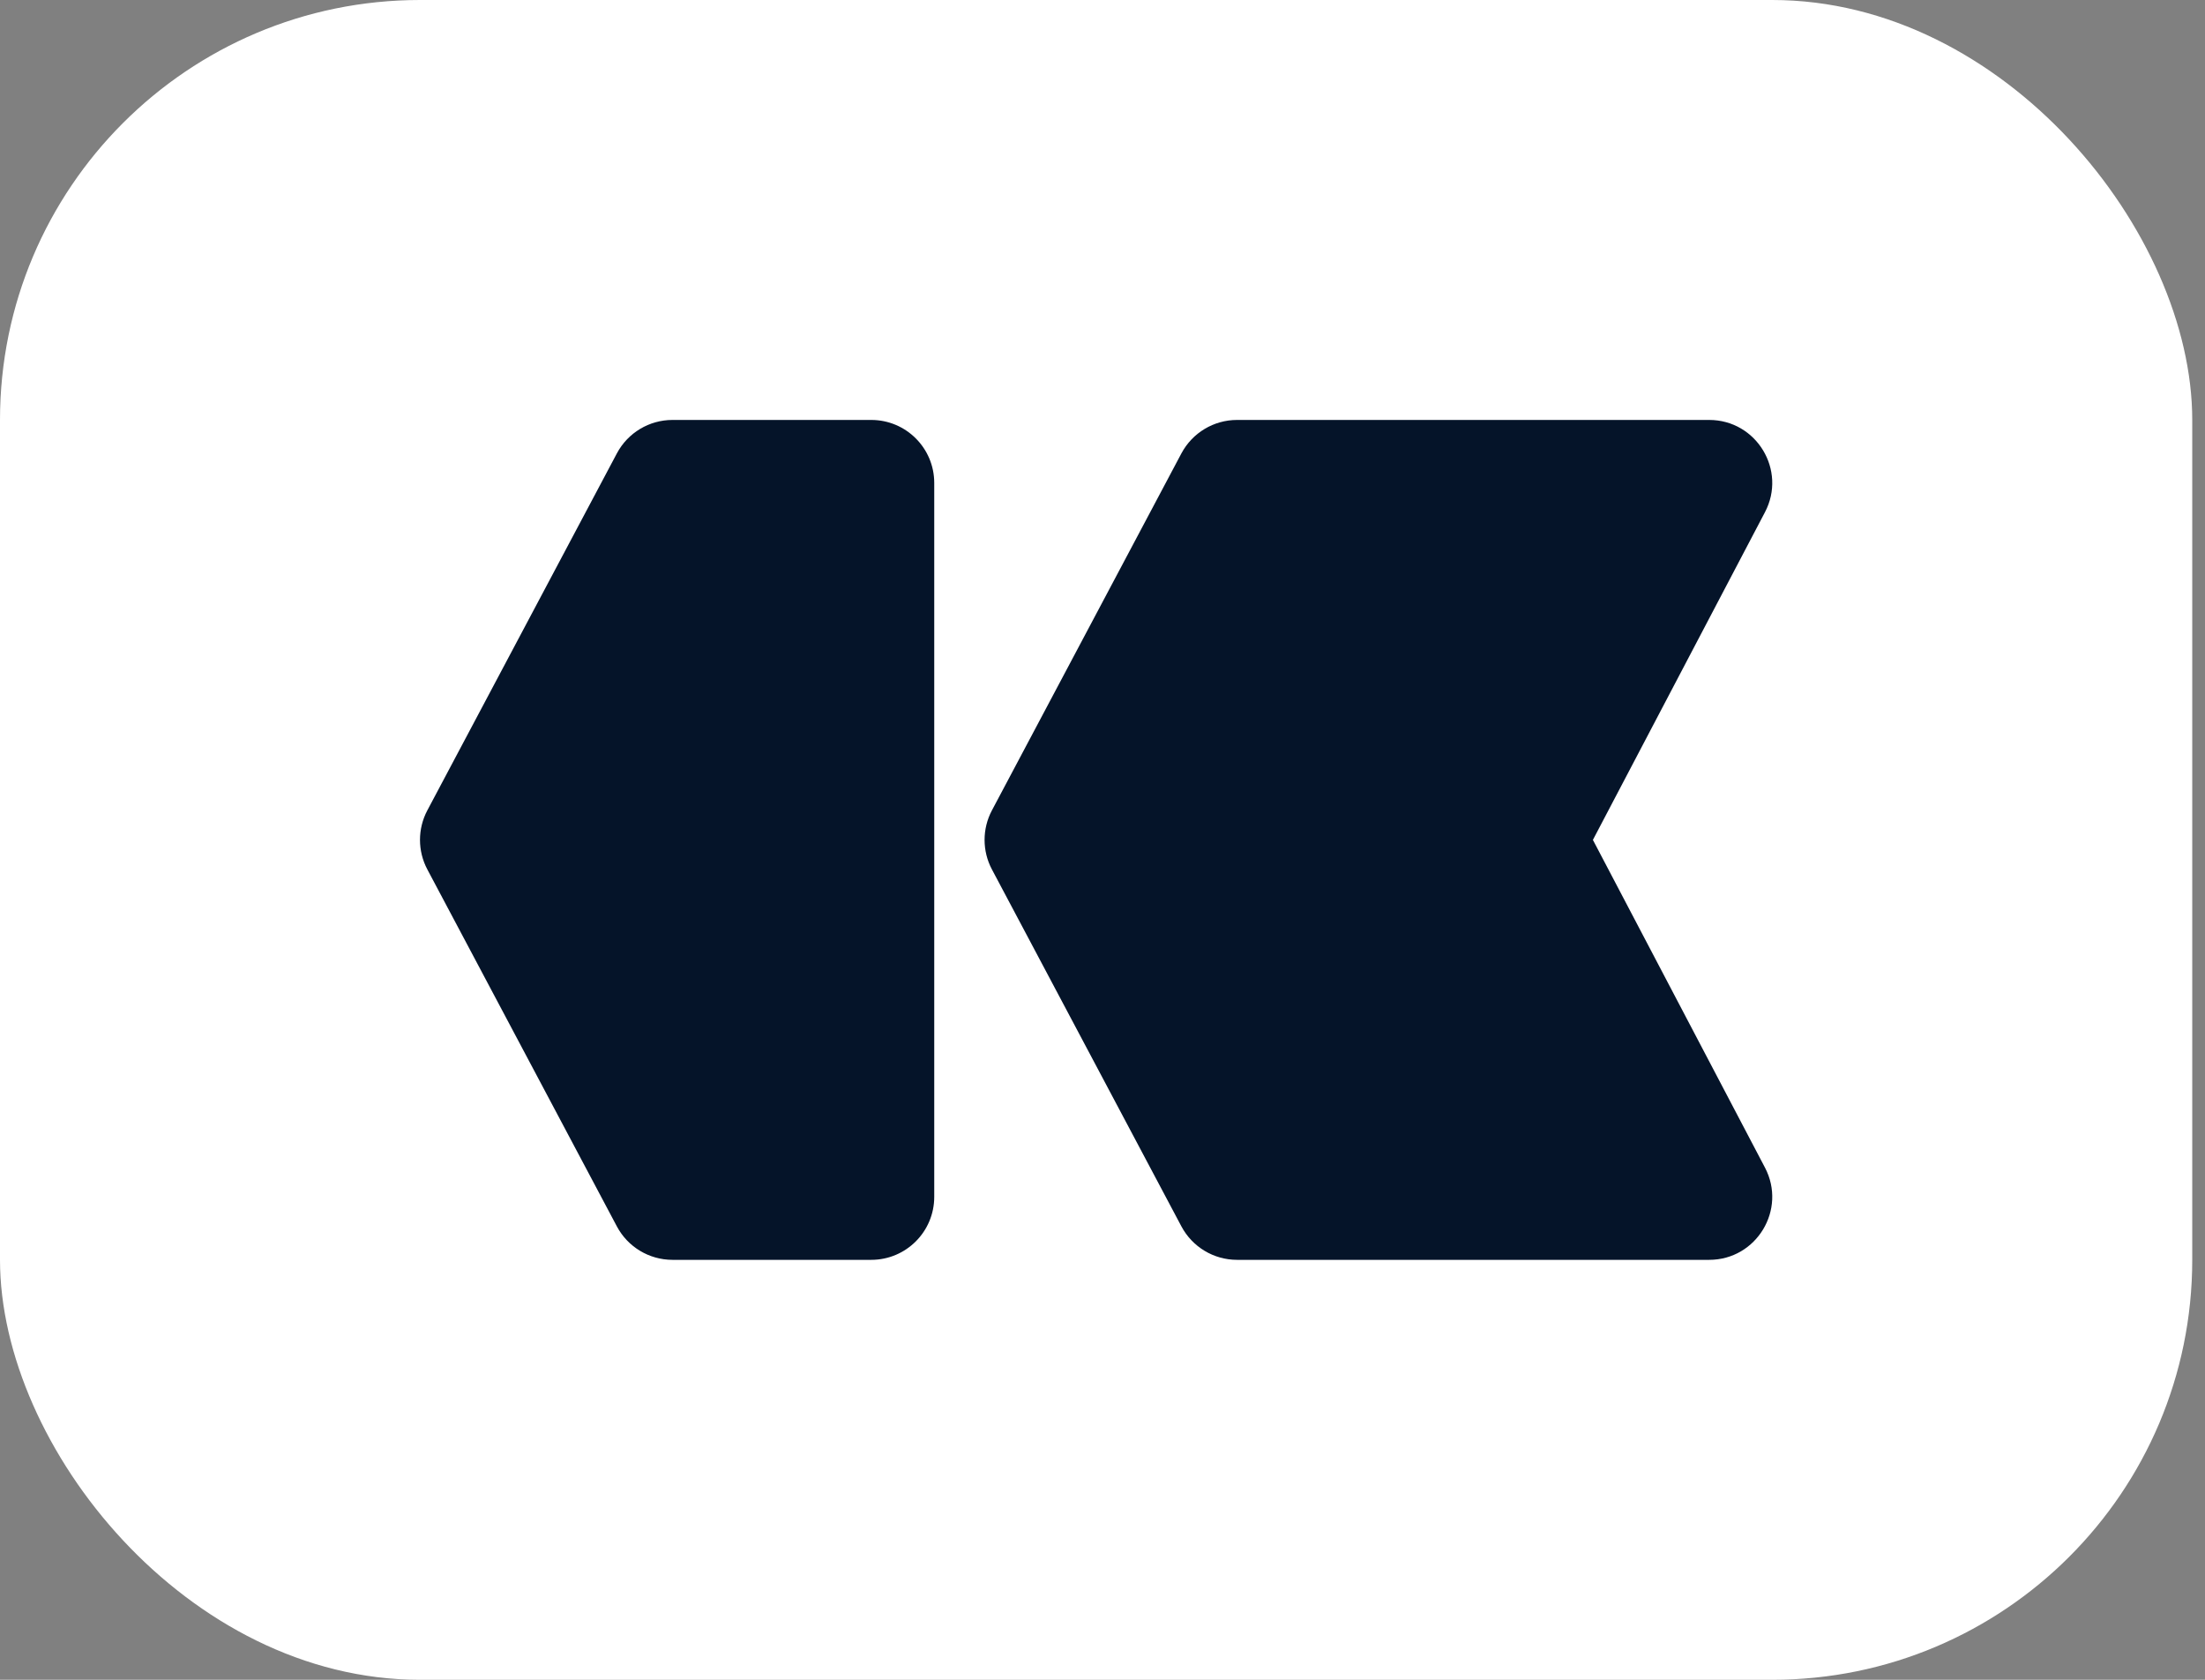
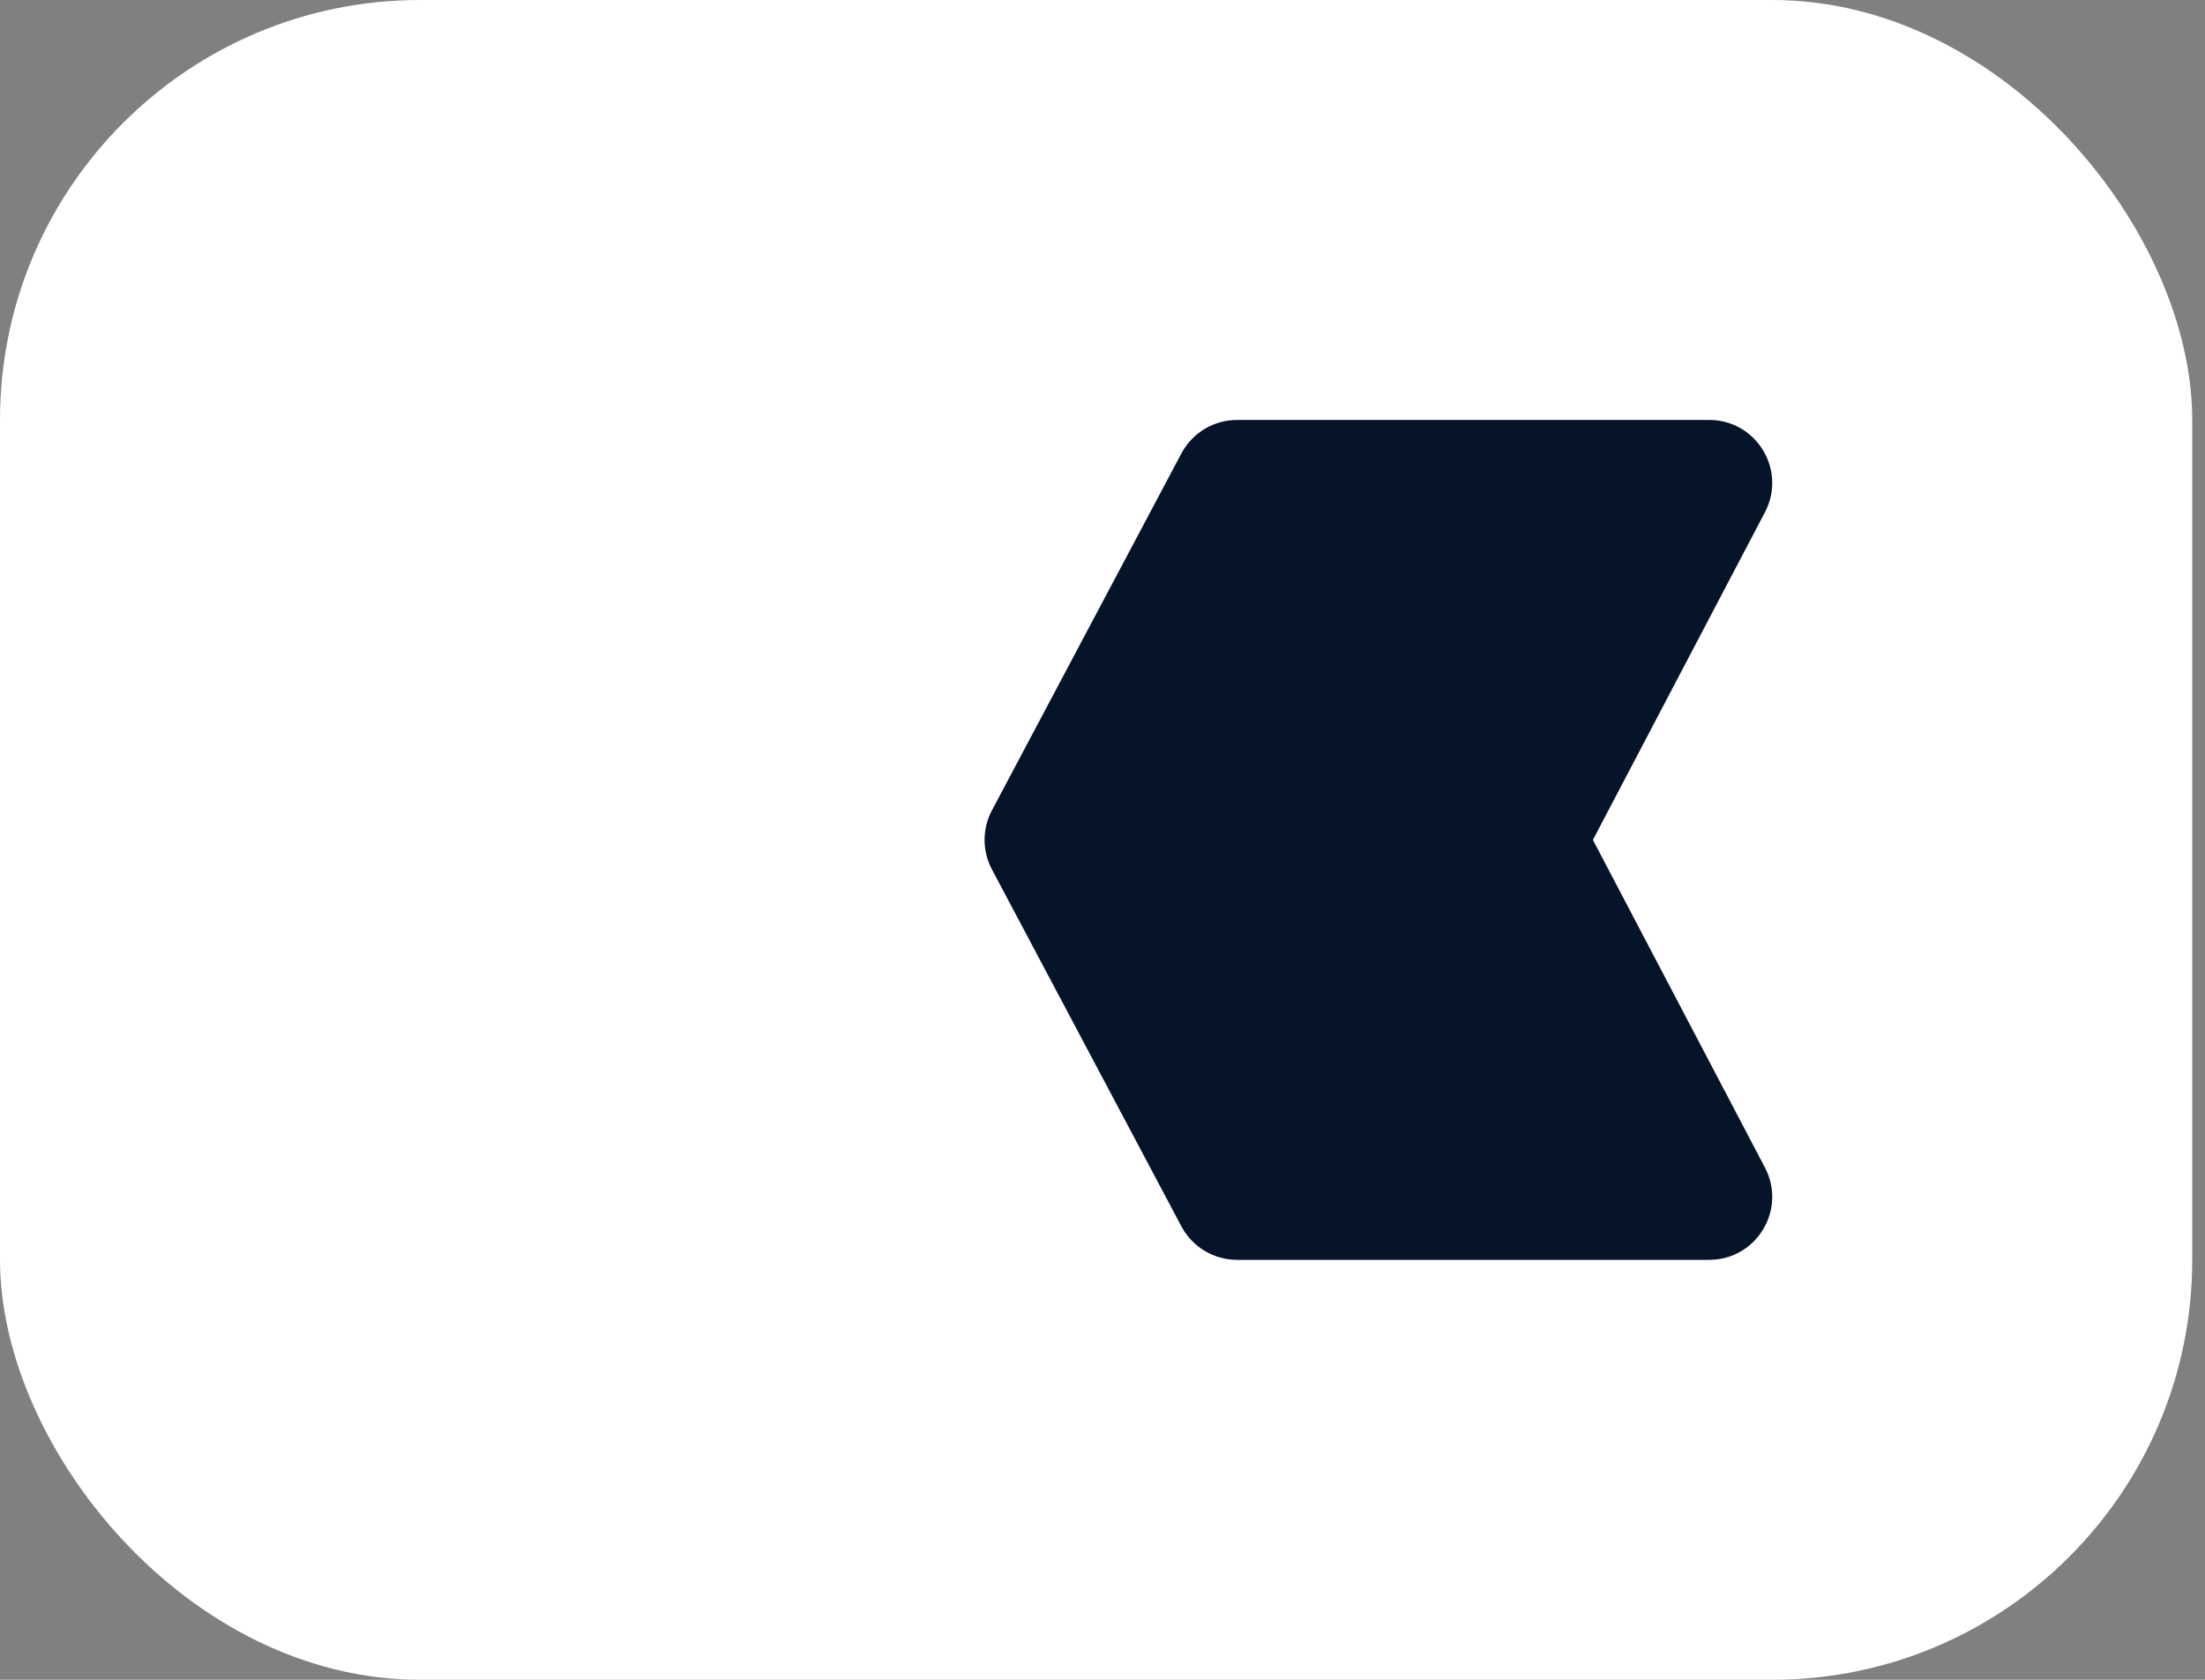
<svg xmlns="http://www.w3.org/2000/svg" width="42" height="32" viewBox="0 0 42 32" fill="none">
  <rect x="0" y="0" width="42" height="32" fill="#808080" stroke="none" />
  <rect width="41.757" height="32" rx="8" fill="white" />
-   <path d="M12.809 8C12.366 8 11.958 8.245 11.75 8.637L8.14 15.437C7.953 15.789 7.953 16.211 8.14 16.563L11.75 23.363C11.958 23.755 12.366 24 12.809 24H16.595C17.258 24 17.795 23.463 17.795 22.8V9.2C17.795 8.537 17.258 8 16.595 8H12.809Z" fill="#051429" />
  <path d="M23.563 8C23.119 8 22.712 8.245 22.503 8.637L18.894 15.437C18.707 15.789 18.707 16.211 18.894 16.563L22.503 23.363C22.712 23.755 23.119 24 23.563 24H32.556C33.458 24 34.038 23.041 33.618 22.242L30.341 16L33.618 9.758C34.038 8.959 33.458 8 32.556 8H23.563Z" fill="#051429" />
</svg>